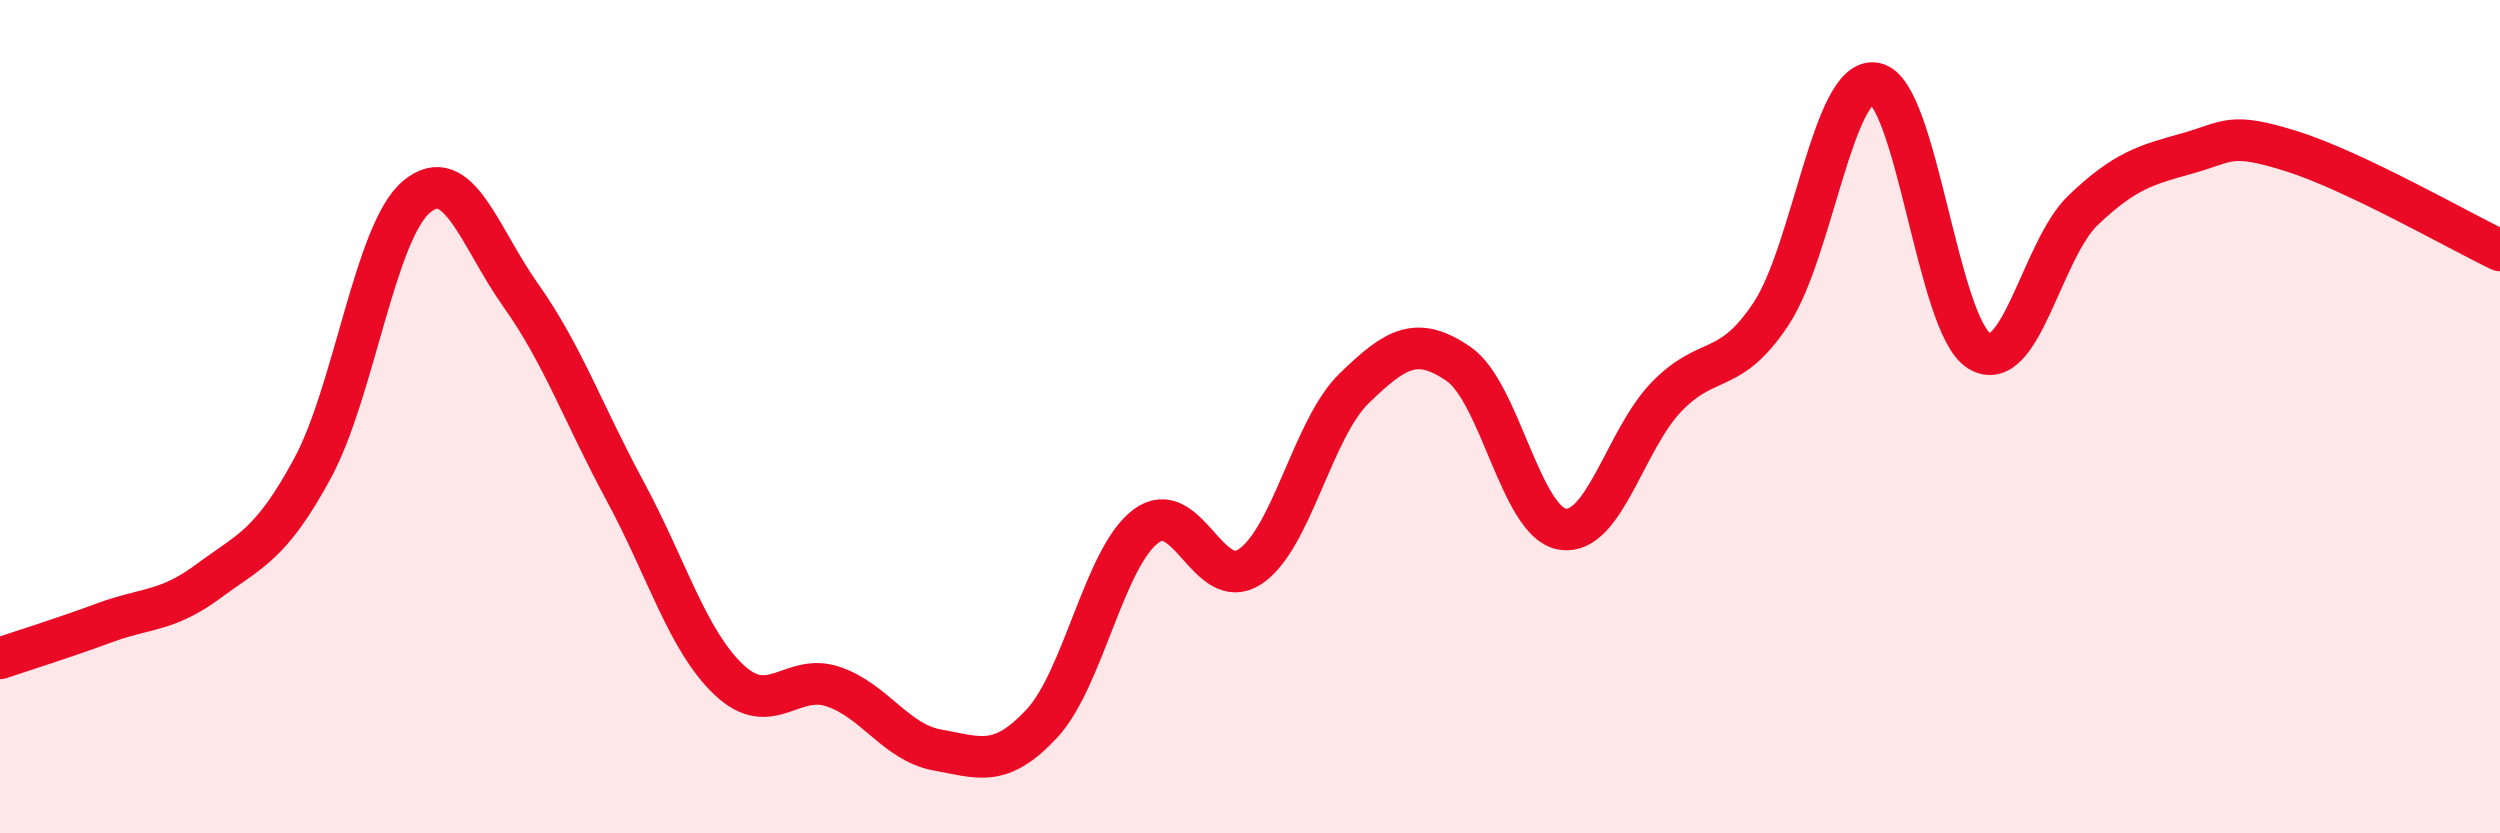
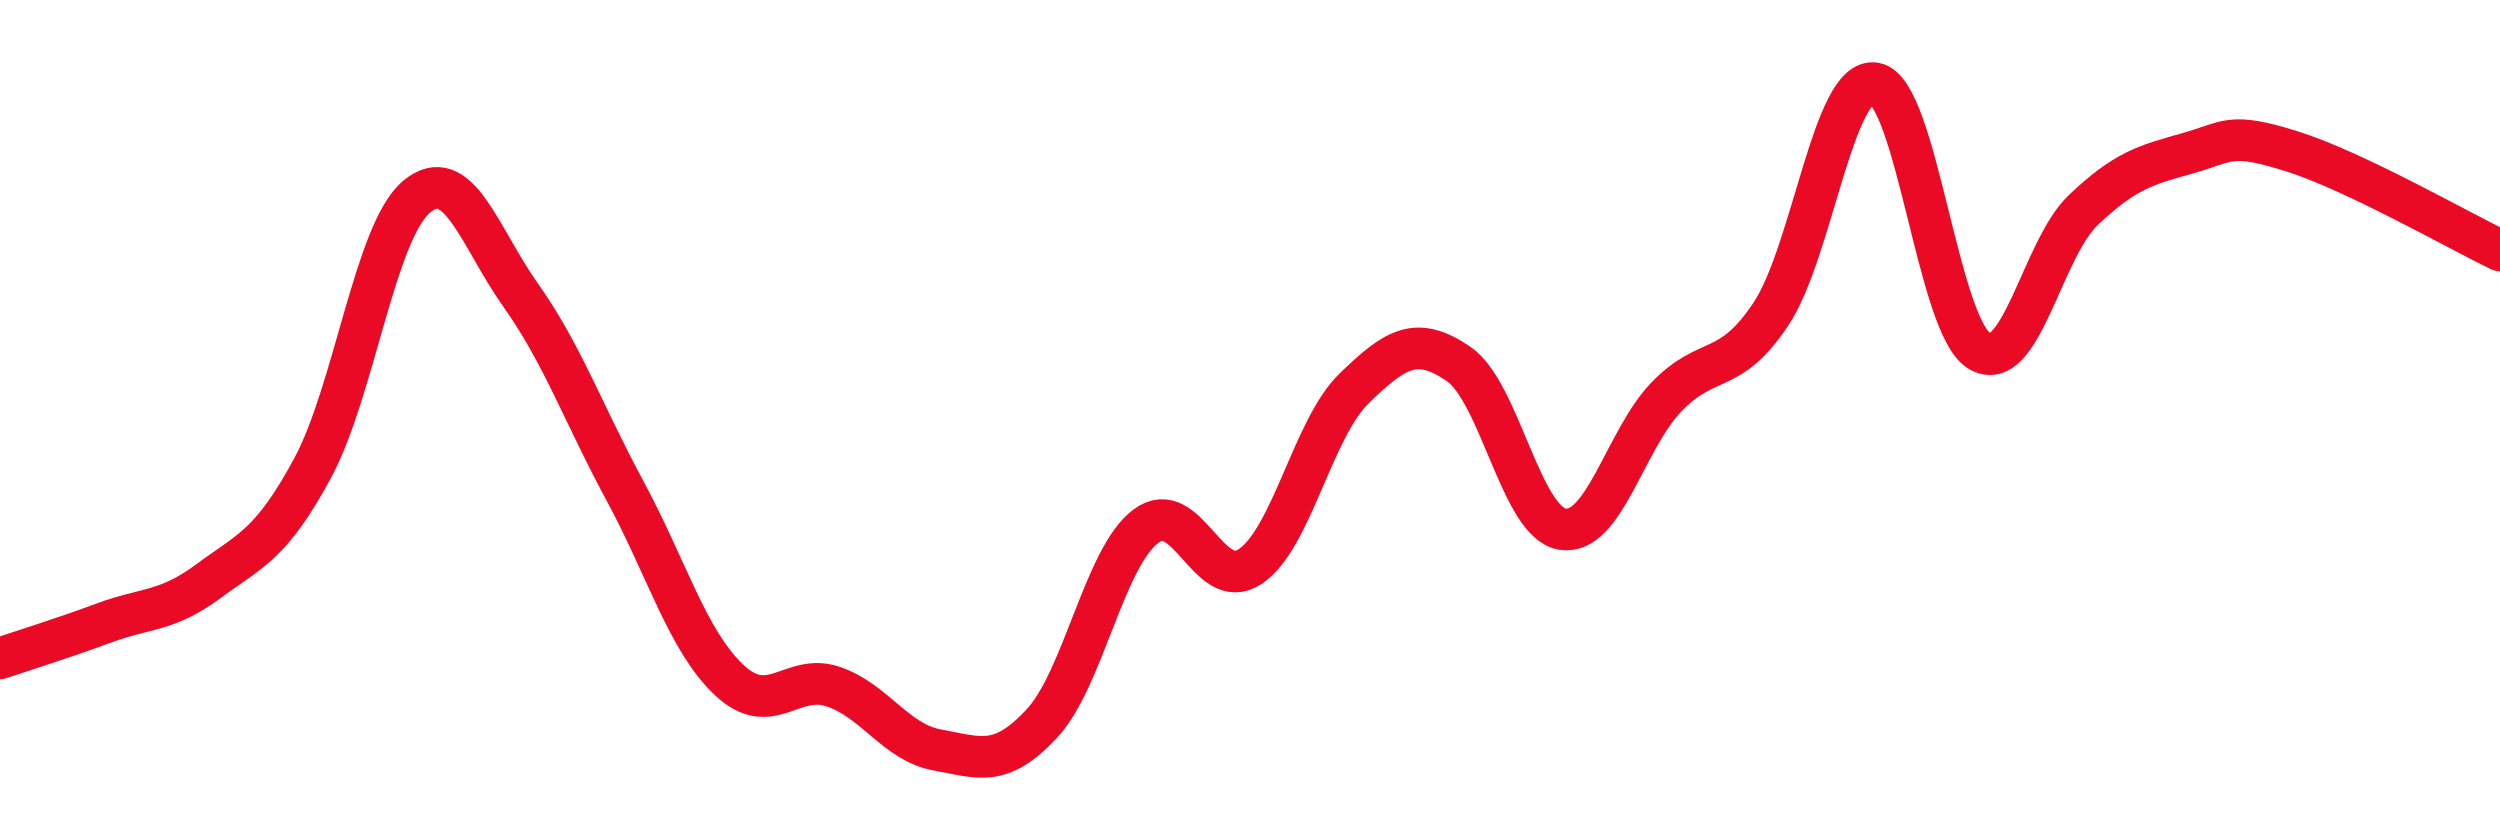
<svg xmlns="http://www.w3.org/2000/svg" width="60" height="20" viewBox="0 0 60 20">
-   <path d="M 0,15.8 C 0.5,15.63 1.5,15.32 2.5,14.95 C 3.5,14.58 4,14.69 5,13.95 C 6,13.21 6.5,13.09 7.5,11.24 C 8.5,9.39 9,5.55 10,4.72 C 11,3.89 11.5,5.68 12.5,7.09 C 13.5,8.5 14,9.93 15,11.78 C 16,13.63 16.5,15.38 17.5,16.32 C 18.5,17.26 19,16.14 20,16.48 C 21,16.82 21.5,17.82 22.5,18 C 23.5,18.18 24,18.44 25,17.37 C 26,16.3 26.5,13.38 27.5,12.63 C 28.5,11.88 29,14.26 30,13.6 C 31,12.94 31.5,10.29 32.5,9.32 C 33.5,8.35 34,8.05 35,8.73 C 36,9.41 36.5,12.54 37.5,12.7 C 38.5,12.86 39,10.55 40,9.52 C 41,8.49 41.5,9.04 42.5,7.54 C 43.5,6.04 44,1.82 45,2 C 46,2.18 46.5,7.81 47.5,8.42 C 48.5,9.03 49,5.99 50,5.04 C 51,4.09 51.5,3.96 52.5,3.68 C 53.5,3.4 53.5,3.16 55,3.63 C 56.5,4.1 59,5.53 60,6.01L60 20L0 20Z" fill="#EB0A25" opacity="0.1" stroke-linecap="round" stroke-linejoin="round" />
  <path d="M 0,15.8 C 0.5,15.63 1.5,15.32 2.5,14.95 C 3.5,14.58 4,14.69 5,13.95 C 6,13.21 6.5,13.09 7.5,11.24 C 8.5,9.39 9,5.55 10,4.72 C 11,3.89 11.5,5.68 12.5,7.09 C 13.5,8.5 14,9.93 15,11.78 C 16,13.63 16.5,15.38 17.5,16.32 C 18.5,17.26 19,16.14 20,16.48 C 21,16.82 21.5,17.82 22.5,18 C 23.5,18.18 24,18.44 25,17.37 C 26,16.3 26.5,13.38 27.5,12.63 C 28.5,11.88 29,14.26 30,13.6 C 31,12.94 31.5,10.29 32.5,9.32 C 33.5,8.35 34,8.05 35,8.73 C 36,9.41 36.5,12.54 37.5,12.7 C 38.5,12.86 39,10.55 40,9.52 C 41,8.49 41.5,9.04 42.5,7.54 C 43.5,6.04 44,1.82 45,2 C 46,2.18 46.5,7.81 47.5,8.42 C 48.5,9.03 49,5.99 50,5.04 C 51,4.09 51.5,3.96 52.5,3.68 C 53.5,3.4 53.5,3.16 55,3.63 C 56.5,4.1 59,5.53 60,6.01" stroke="#EB0A25" stroke-width="1" fill="none" stroke-linecap="round" stroke-linejoin="round" />
</svg>